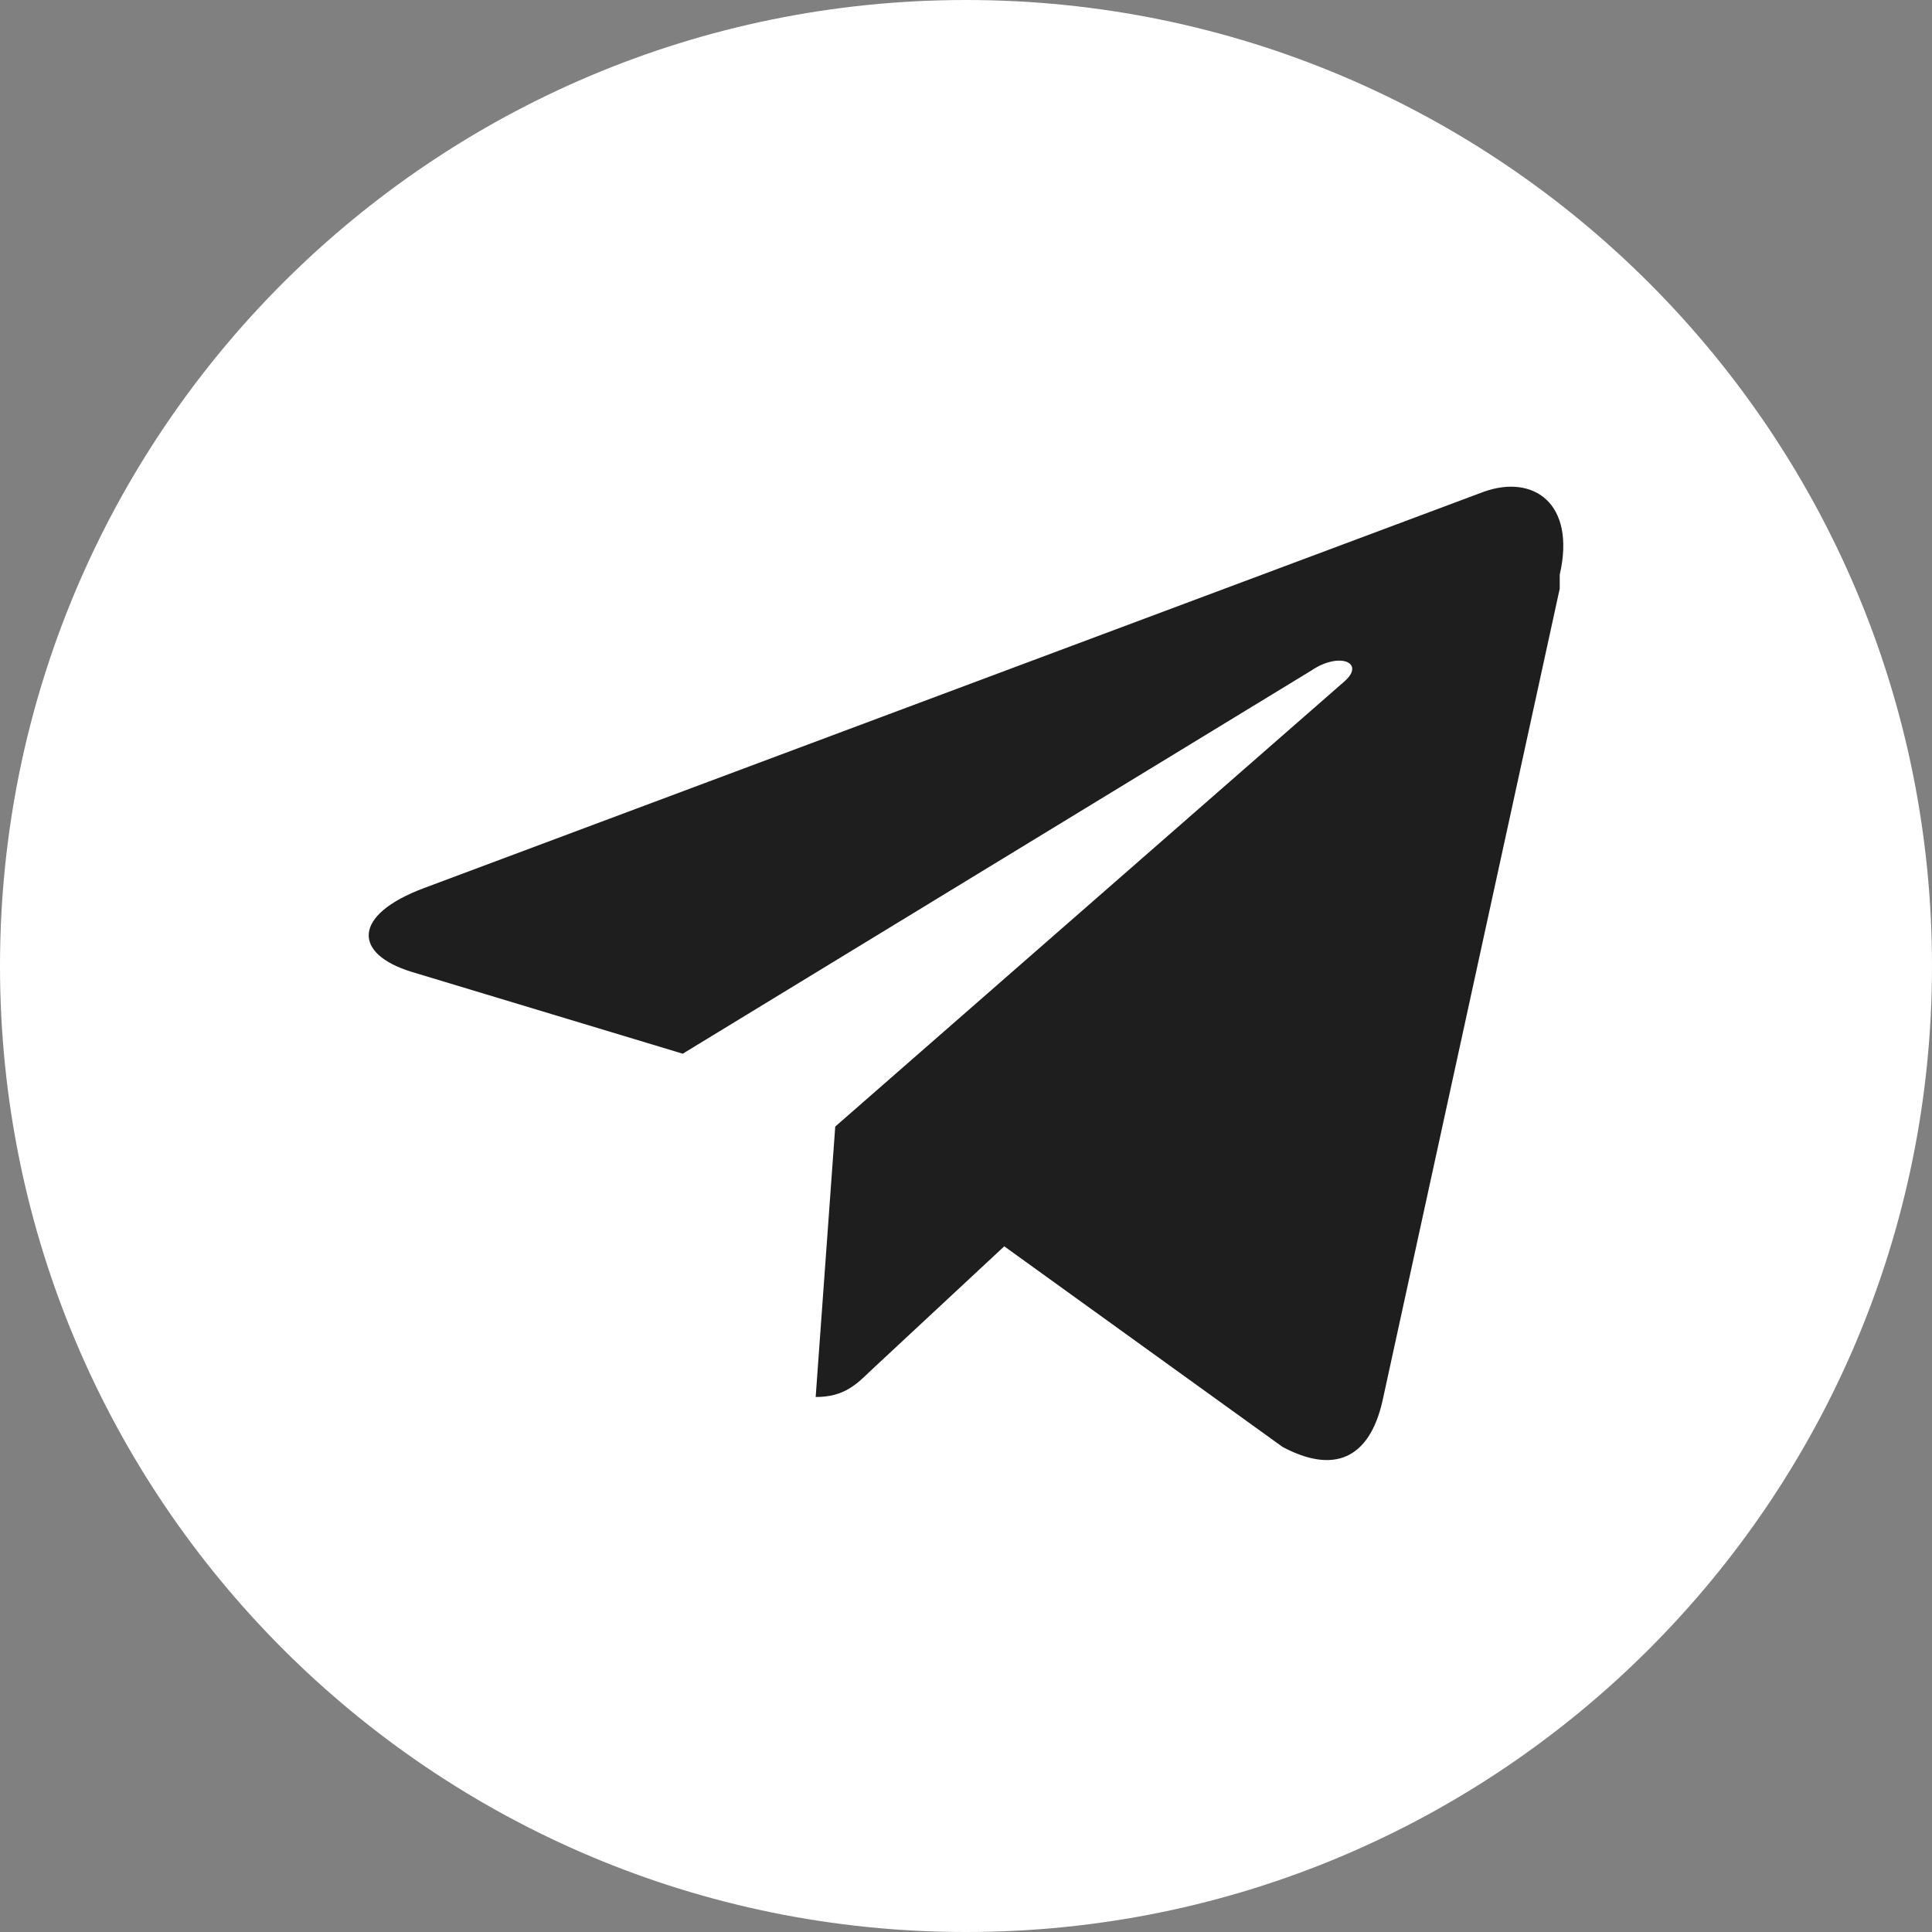
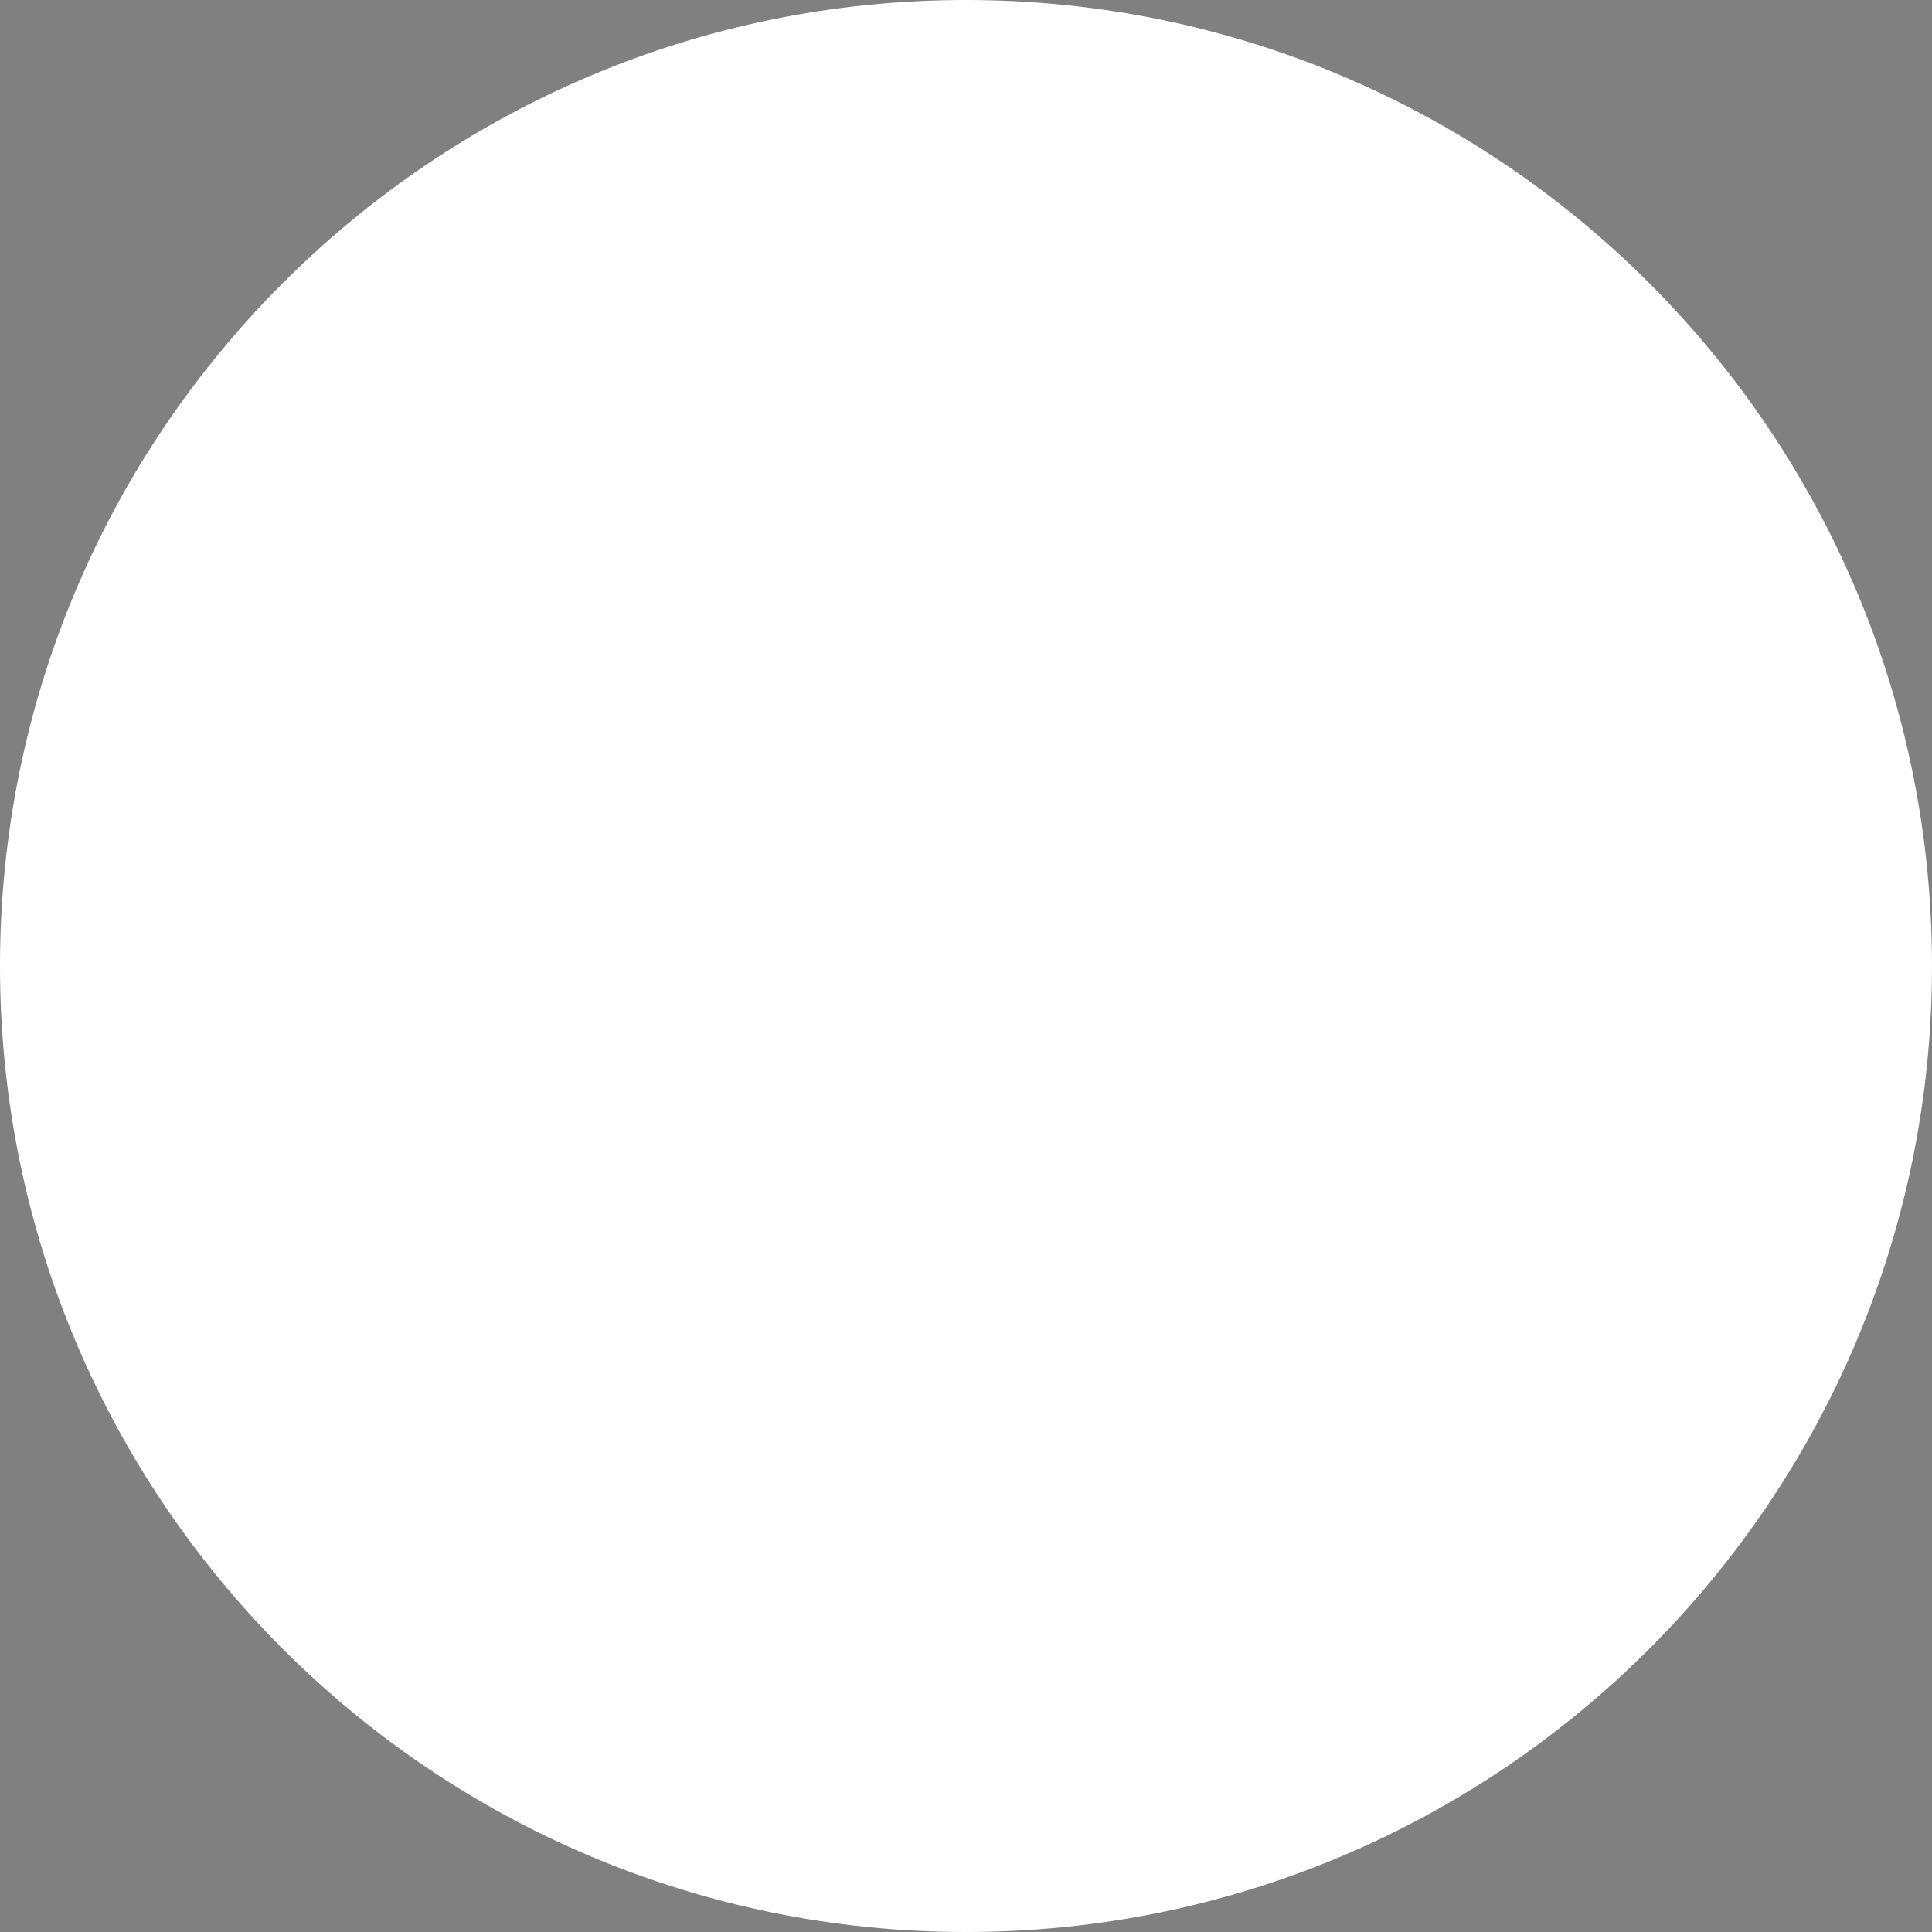
<svg xmlns="http://www.w3.org/2000/svg" width="131" height="131" viewBox="0 0 131 131" fill="none">
  <rect x="0" y="0" width="131" height="131" fill="#808080" stroke="none" />
  <path d="M65.5 131C101.675 131 131 101.675 131 65.5C131 29.325 101.675 0 65.5 0C29.325 0 0 29.325 0 65.5C0 101.675 29.325 131 65.5 131Z" fill="white" />
-   <path d="M105.758 39.915L93.739 94.995C92.831 98.987 90.385 99.934 86.961 98.107L68.094 84.507L59.01 92.965C58.032 93.912 57.194 94.724 55.307 94.724L56.634 76.387L91.154 46.208C92.621 44.922 90.804 44.178 88.918 45.464L46.293 71.447L27.915 65.899C23.932 64.681 23.862 62.042 28.753 60.215L100.587 33.352C103.941 32.134 106.876 34.096 105.758 38.968V39.915Z" fill="#1E1E1E" />
</svg>